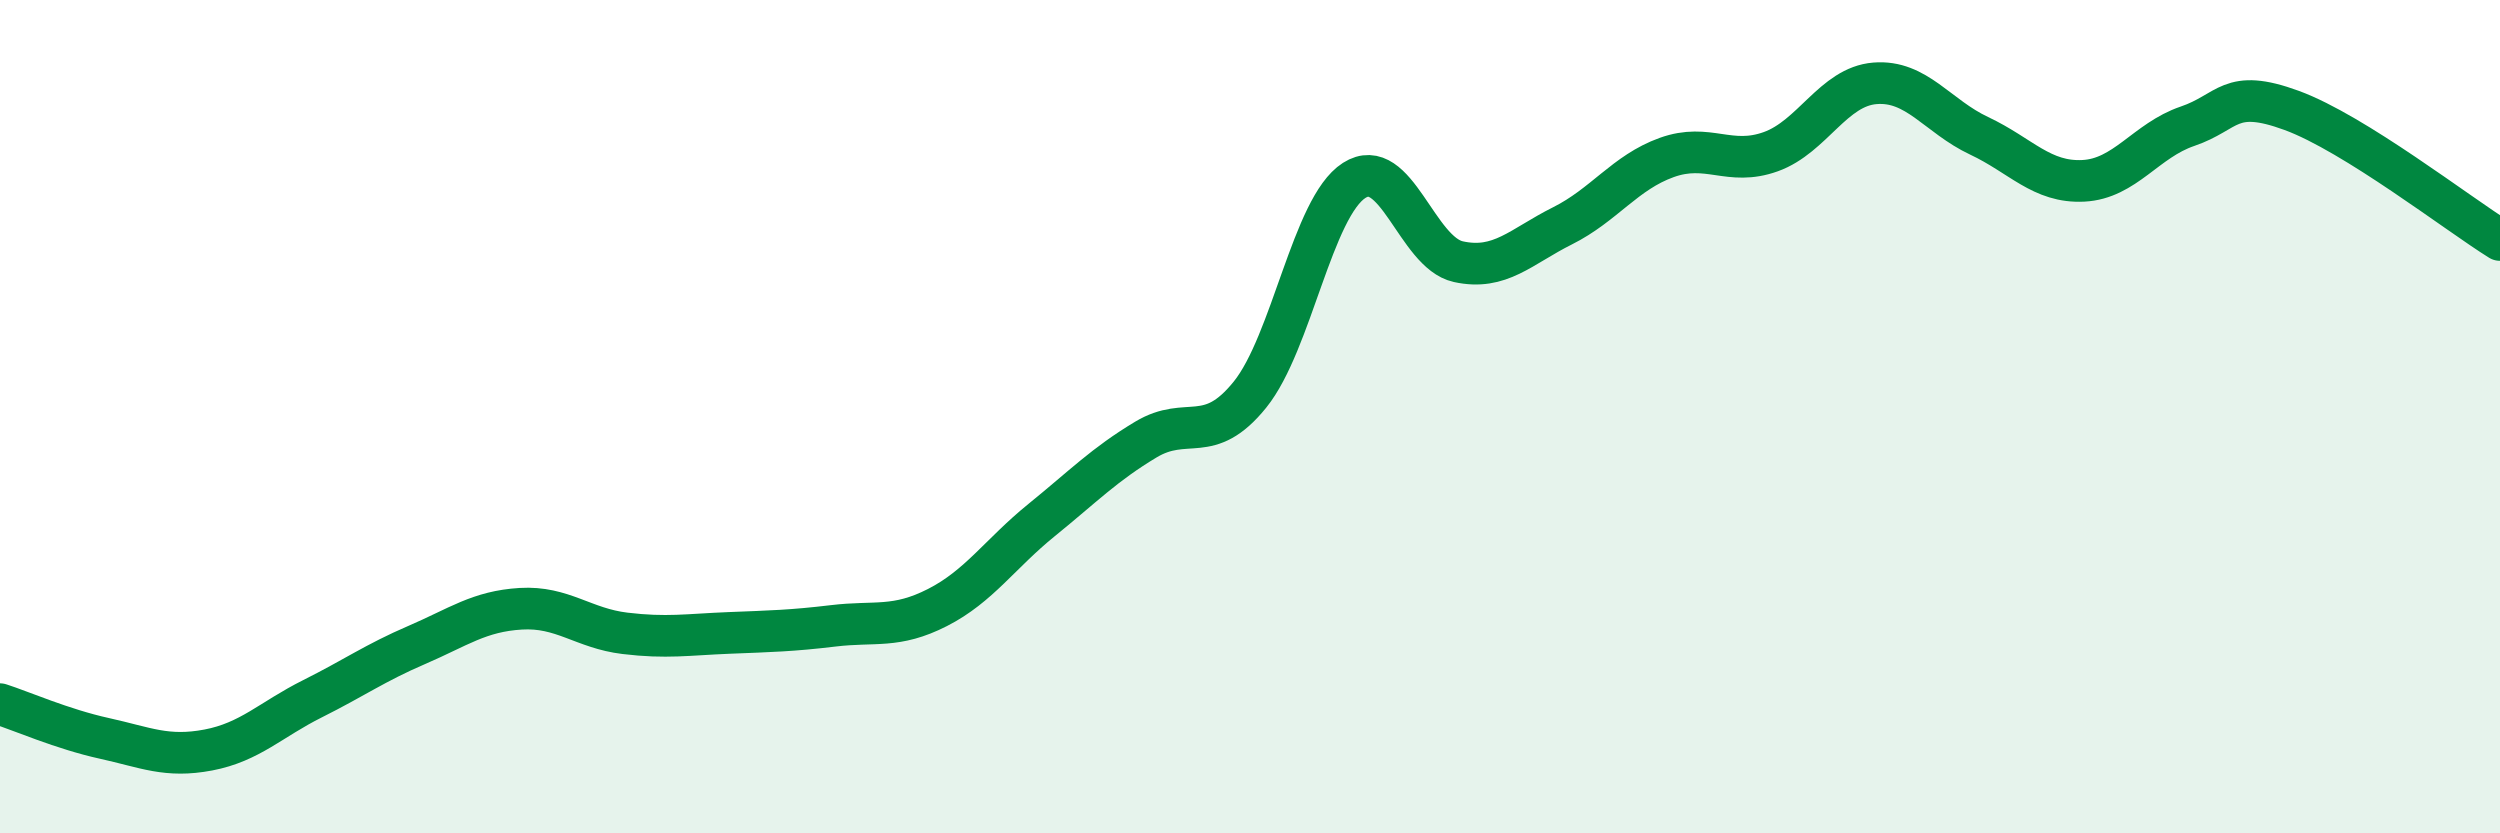
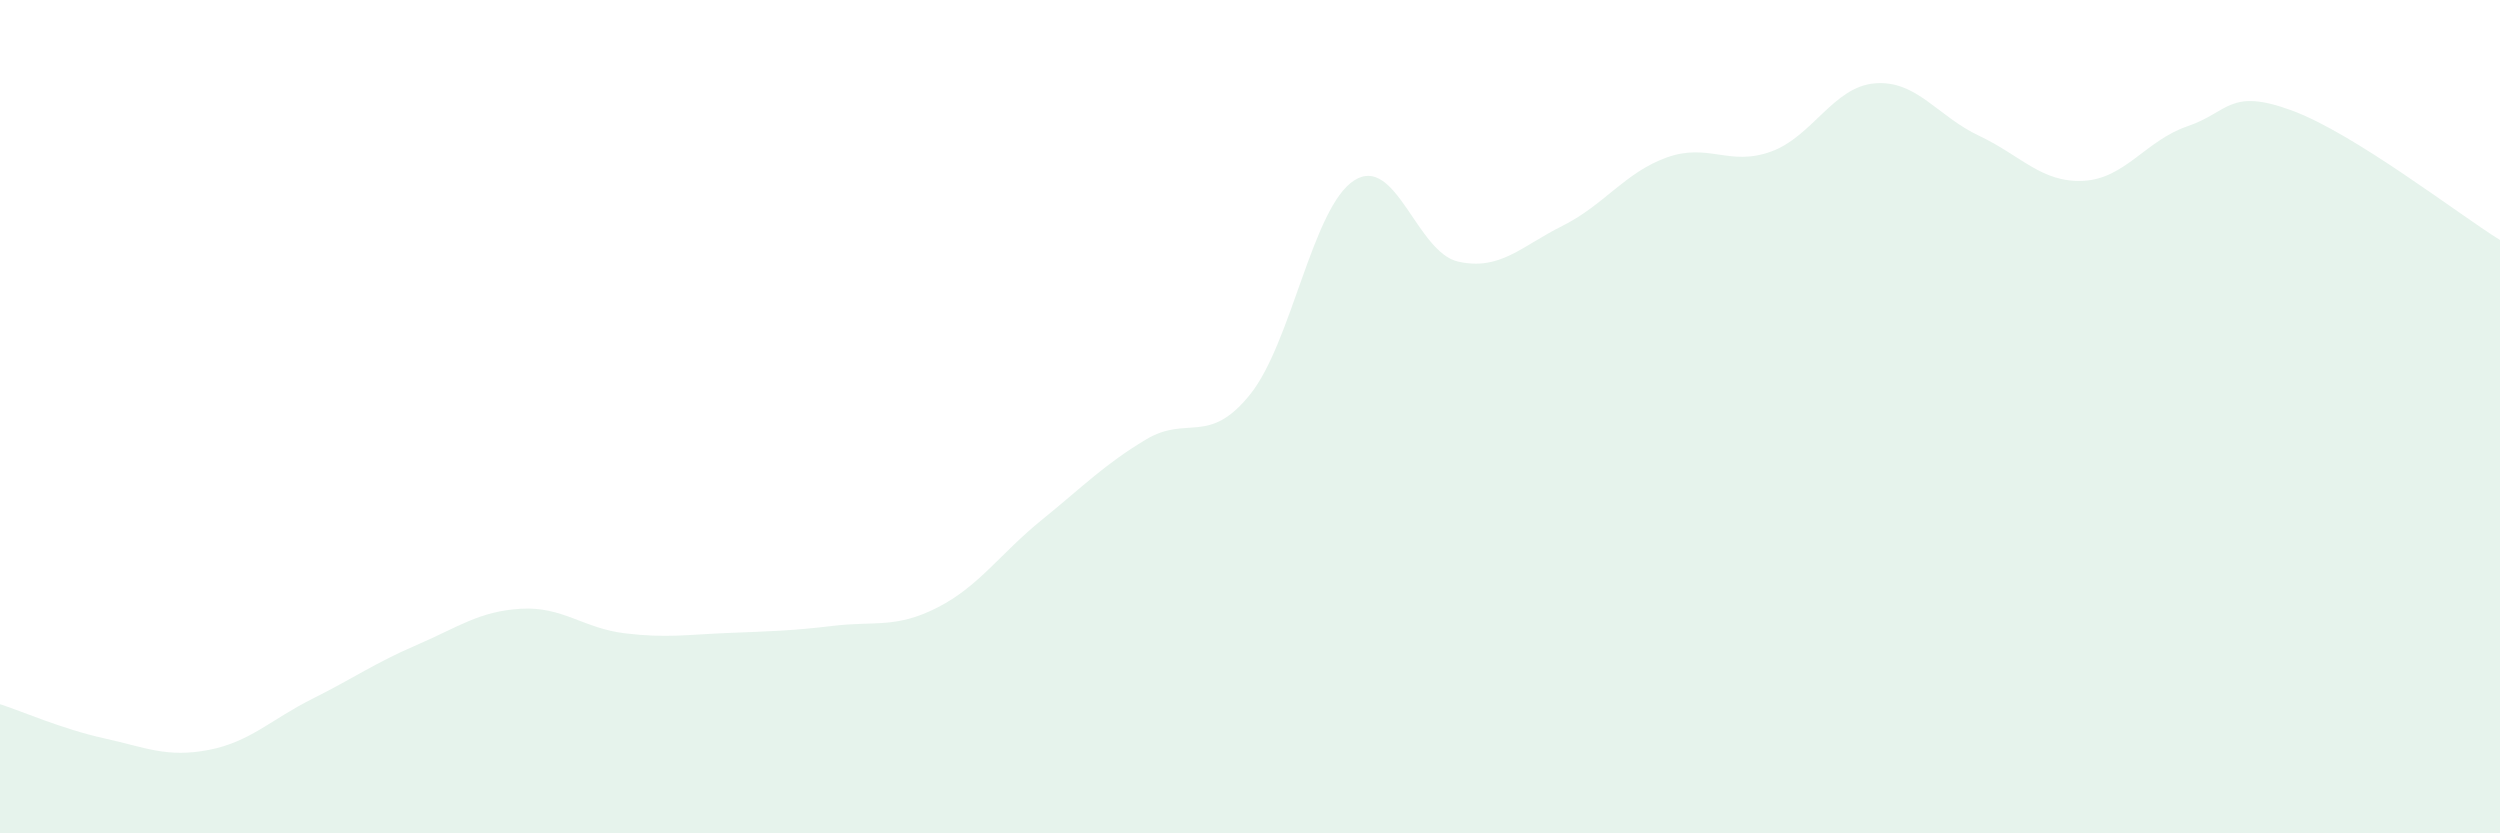
<svg xmlns="http://www.w3.org/2000/svg" width="60" height="20" viewBox="0 0 60 20">
  <path d="M 0,16.9 C 0.5,17.06 1.5,17.5 2.5,17.72 C 3.5,17.94 4,18.19 5,18 C 6,17.81 6.5,17.27 7.5,16.77 C 8.5,16.27 9,15.91 10,15.48 C 11,15.05 11.5,14.67 12.5,14.61 C 13.5,14.55 14,15.08 15,15.2 C 16,15.32 16.5,15.23 17.5,15.19 C 18.5,15.15 19,15.14 20,15.02 C 21,14.9 21.5,15.09 22.5,14.58 C 23.5,14.07 24,13.29 25,12.48 C 26,11.67 26.5,11.15 27.5,10.55 C 28.5,9.95 29,10.71 30,9.47 C 31,8.23 31.5,4.97 32.5,4.33 C 33.5,3.69 34,6.06 35,6.28 C 36,6.5 36.5,5.92 37.5,5.42 C 38.5,4.92 39,4.14 40,3.78 C 41,3.42 41.5,4 42.5,3.64 C 43.5,3.28 44,2.08 45,2 C 46,1.92 46.5,2.79 47.5,3.26 C 48.5,3.73 49,4.39 50,4.34 C 51,4.29 51.5,3.37 52.5,3.03 C 53.5,2.69 53.5,2.1 55,2.65 C 56.5,3.2 59,5.14 60,5.76L60 20L0 20Z" fill="#008740" opacity="0.1" stroke-linecap="round" stroke-linejoin="round" />
-   <path d="M 0,16.9 C 0.5,17.06 1.5,17.5 2.5,17.72 C 3.5,17.94 4,18.19 5,18 C 6,17.81 6.5,17.27 7.5,16.77 C 8.5,16.27 9,15.91 10,15.48 C 11,15.05 11.5,14.67 12.5,14.61 C 13.5,14.55 14,15.08 15,15.2 C 16,15.32 16.5,15.23 17.5,15.19 C 18.5,15.15 19,15.14 20,15.02 C 21,14.9 21.5,15.09 22.5,14.58 C 23.5,14.07 24,13.29 25,12.48 C 26,11.67 26.5,11.15 27.5,10.55 C 28.5,9.95 29,10.71 30,9.47 C 31,8.23 31.5,4.97 32.5,4.33 C 33.5,3.69 34,6.06 35,6.28 C 36,6.5 36.5,5.92 37.5,5.42 C 38.5,4.92 39,4.14 40,3.78 C 41,3.42 41.5,4 42.5,3.64 C 43.5,3.28 44,2.08 45,2 C 46,1.92 46.5,2.79 47.5,3.26 C 48.5,3.73 49,4.39 50,4.34 C 51,4.29 51.5,3.37 52.5,3.03 C 53.5,2.69 53.5,2.1 55,2.65 C 56.5,3.2 59,5.14 60,5.76" stroke="#008740" stroke-width="1" fill="none" stroke-linecap="round" stroke-linejoin="round" />
</svg>